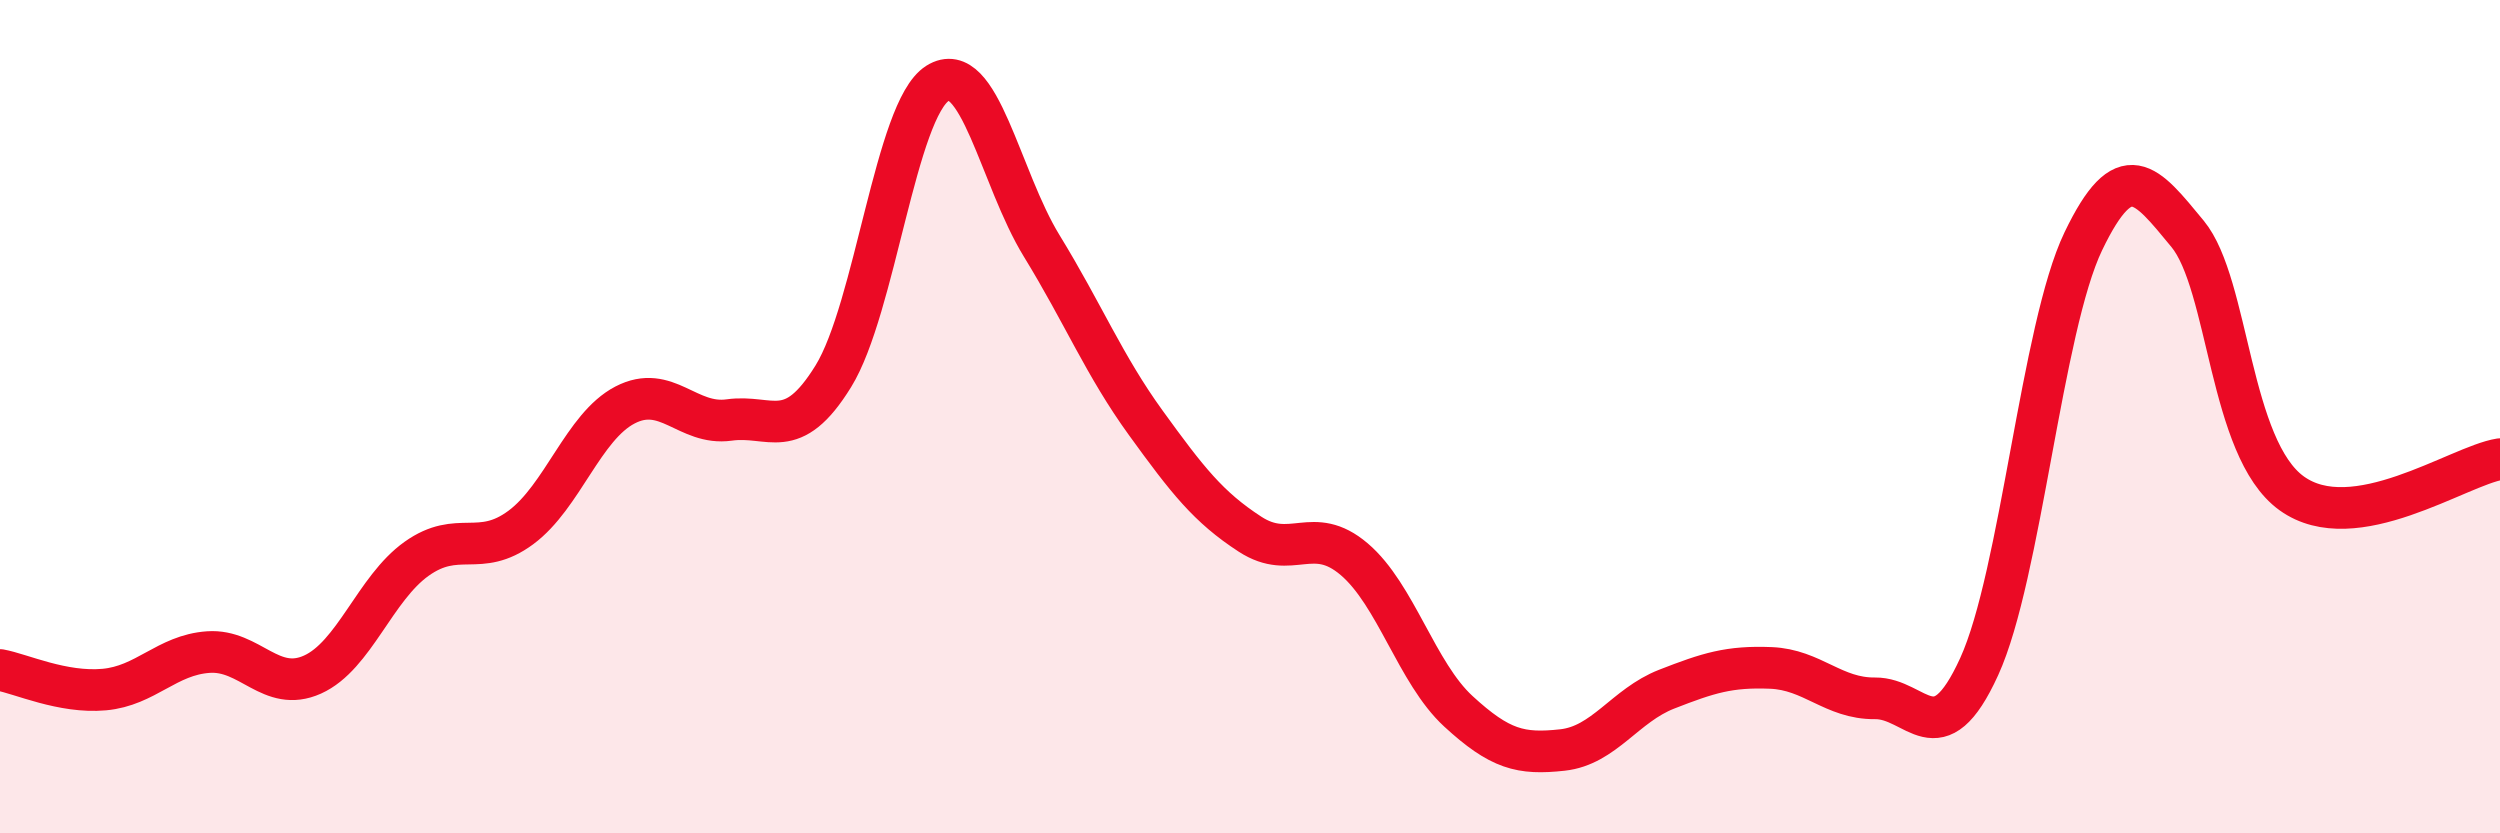
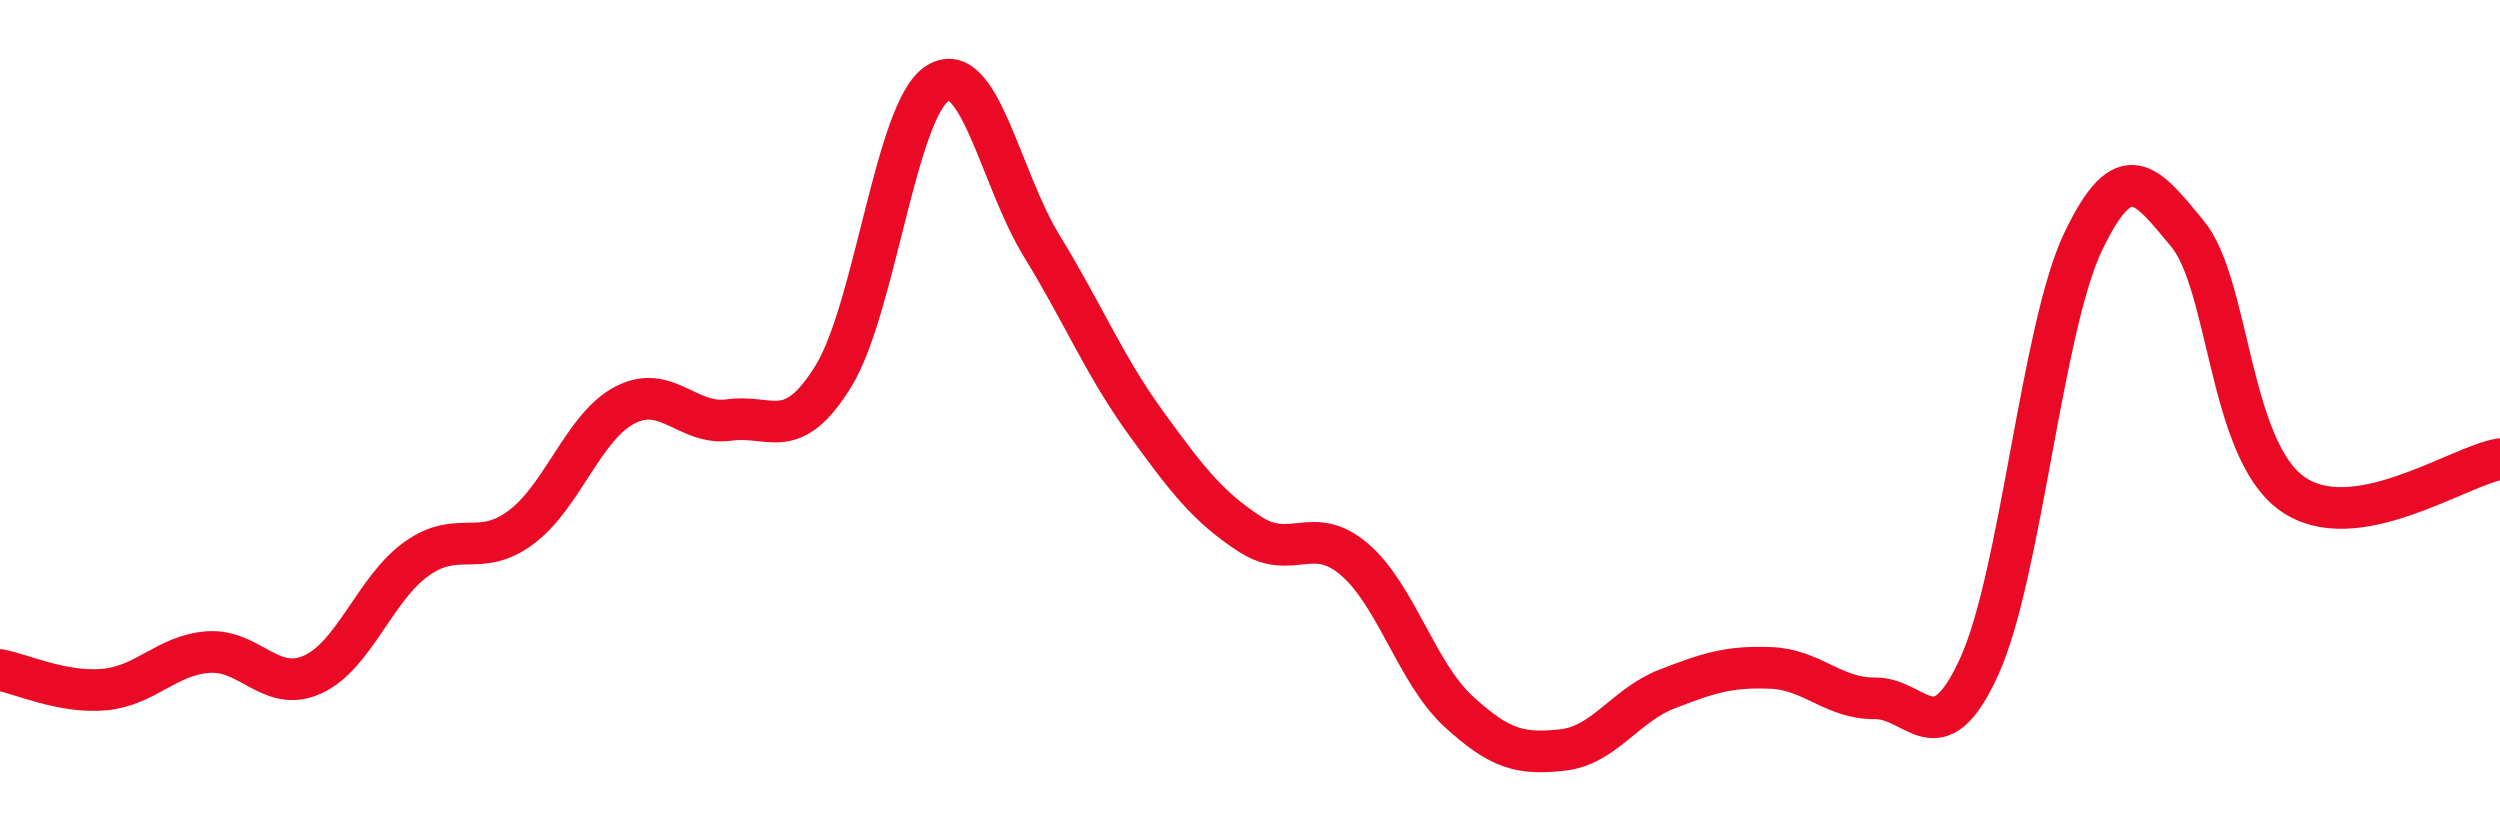
<svg xmlns="http://www.w3.org/2000/svg" width="60" height="20" viewBox="0 0 60 20">
-   <path d="M 0,16.08 C 0.5,16.17 1.5,16.64 2.5,16.55 C 3.5,16.46 4,15.72 5,15.65 C 6,15.58 6.5,16.64 7.5,16.19 C 8.5,15.74 9,14.12 10,13.41 C 11,12.7 11.5,13.4 12.5,12.66 C 13.5,11.92 14,10.24 15,9.72 C 16,9.2 16.5,10.22 17.5,10.08 C 18.5,9.94 19,10.65 20,9.03 C 21,7.41 21.5,2.63 22.5,2 C 23.5,1.37 24,4.27 25,5.9 C 26,7.53 26.5,8.77 27.5,10.15 C 28.5,11.53 29,12.17 30,12.82 C 31,13.47 31.5,12.57 32.5,13.42 C 33.5,14.27 34,16.15 35,17.07 C 36,17.99 36.5,18.11 37.5,18 C 38.5,17.89 39,16.93 40,16.54 C 41,16.15 41.5,15.99 42.5,16.03 C 43.5,16.07 44,16.77 45,16.76 C 46,16.75 46.5,18.19 47.5,16 C 48.5,13.81 49,7.87 50,5.79 C 51,3.71 51.5,4.4 52.5,5.61 C 53.5,6.82 53.5,10.76 55,11.84 C 56.5,12.92 59,11.18 60,11.02L60 20L0 20Z" fill="#EB0A25" opacity="0.1" stroke-linecap="round" stroke-linejoin="round" />
  <path d="M 0,16.08 C 0.5,16.17 1.5,16.64 2.5,16.55 C 3.5,16.46 4,15.72 5,15.65 C 6,15.58 6.5,16.64 7.5,16.19 C 8.5,15.74 9,14.12 10,13.41 C 11,12.7 11.5,13.4 12.5,12.66 C 13.5,11.92 14,10.24 15,9.72 C 16,9.2 16.5,10.22 17.5,10.08 C 18.5,9.94 19,10.65 20,9.03 C 21,7.41 21.5,2.63 22.5,2 C 23.5,1.37 24,4.27 25,5.9 C 26,7.53 26.5,8.77 27.5,10.15 C 28.5,11.53 29,12.17 30,12.82 C 31,13.47 31.5,12.57 32.5,13.42 C 33.5,14.27 34,16.15 35,17.07 C 36,17.99 36.5,18.11 37.5,18 C 38.5,17.89 39,16.93 40,16.54 C 41,16.15 41.5,15.99 42.5,16.03 C 43.5,16.07 44,16.77 45,16.76 C 46,16.75 46.5,18.19 47.5,16 C 48.5,13.81 49,7.87 50,5.79 C 51,3.71 51.5,4.4 52.5,5.61 C 53.5,6.82 53.5,10.76 55,11.84 C 56.5,12.92 59,11.18 60,11.02" stroke="#EB0A25" stroke-width="1" fill="none" stroke-linecap="round" stroke-linejoin="round" />
</svg>